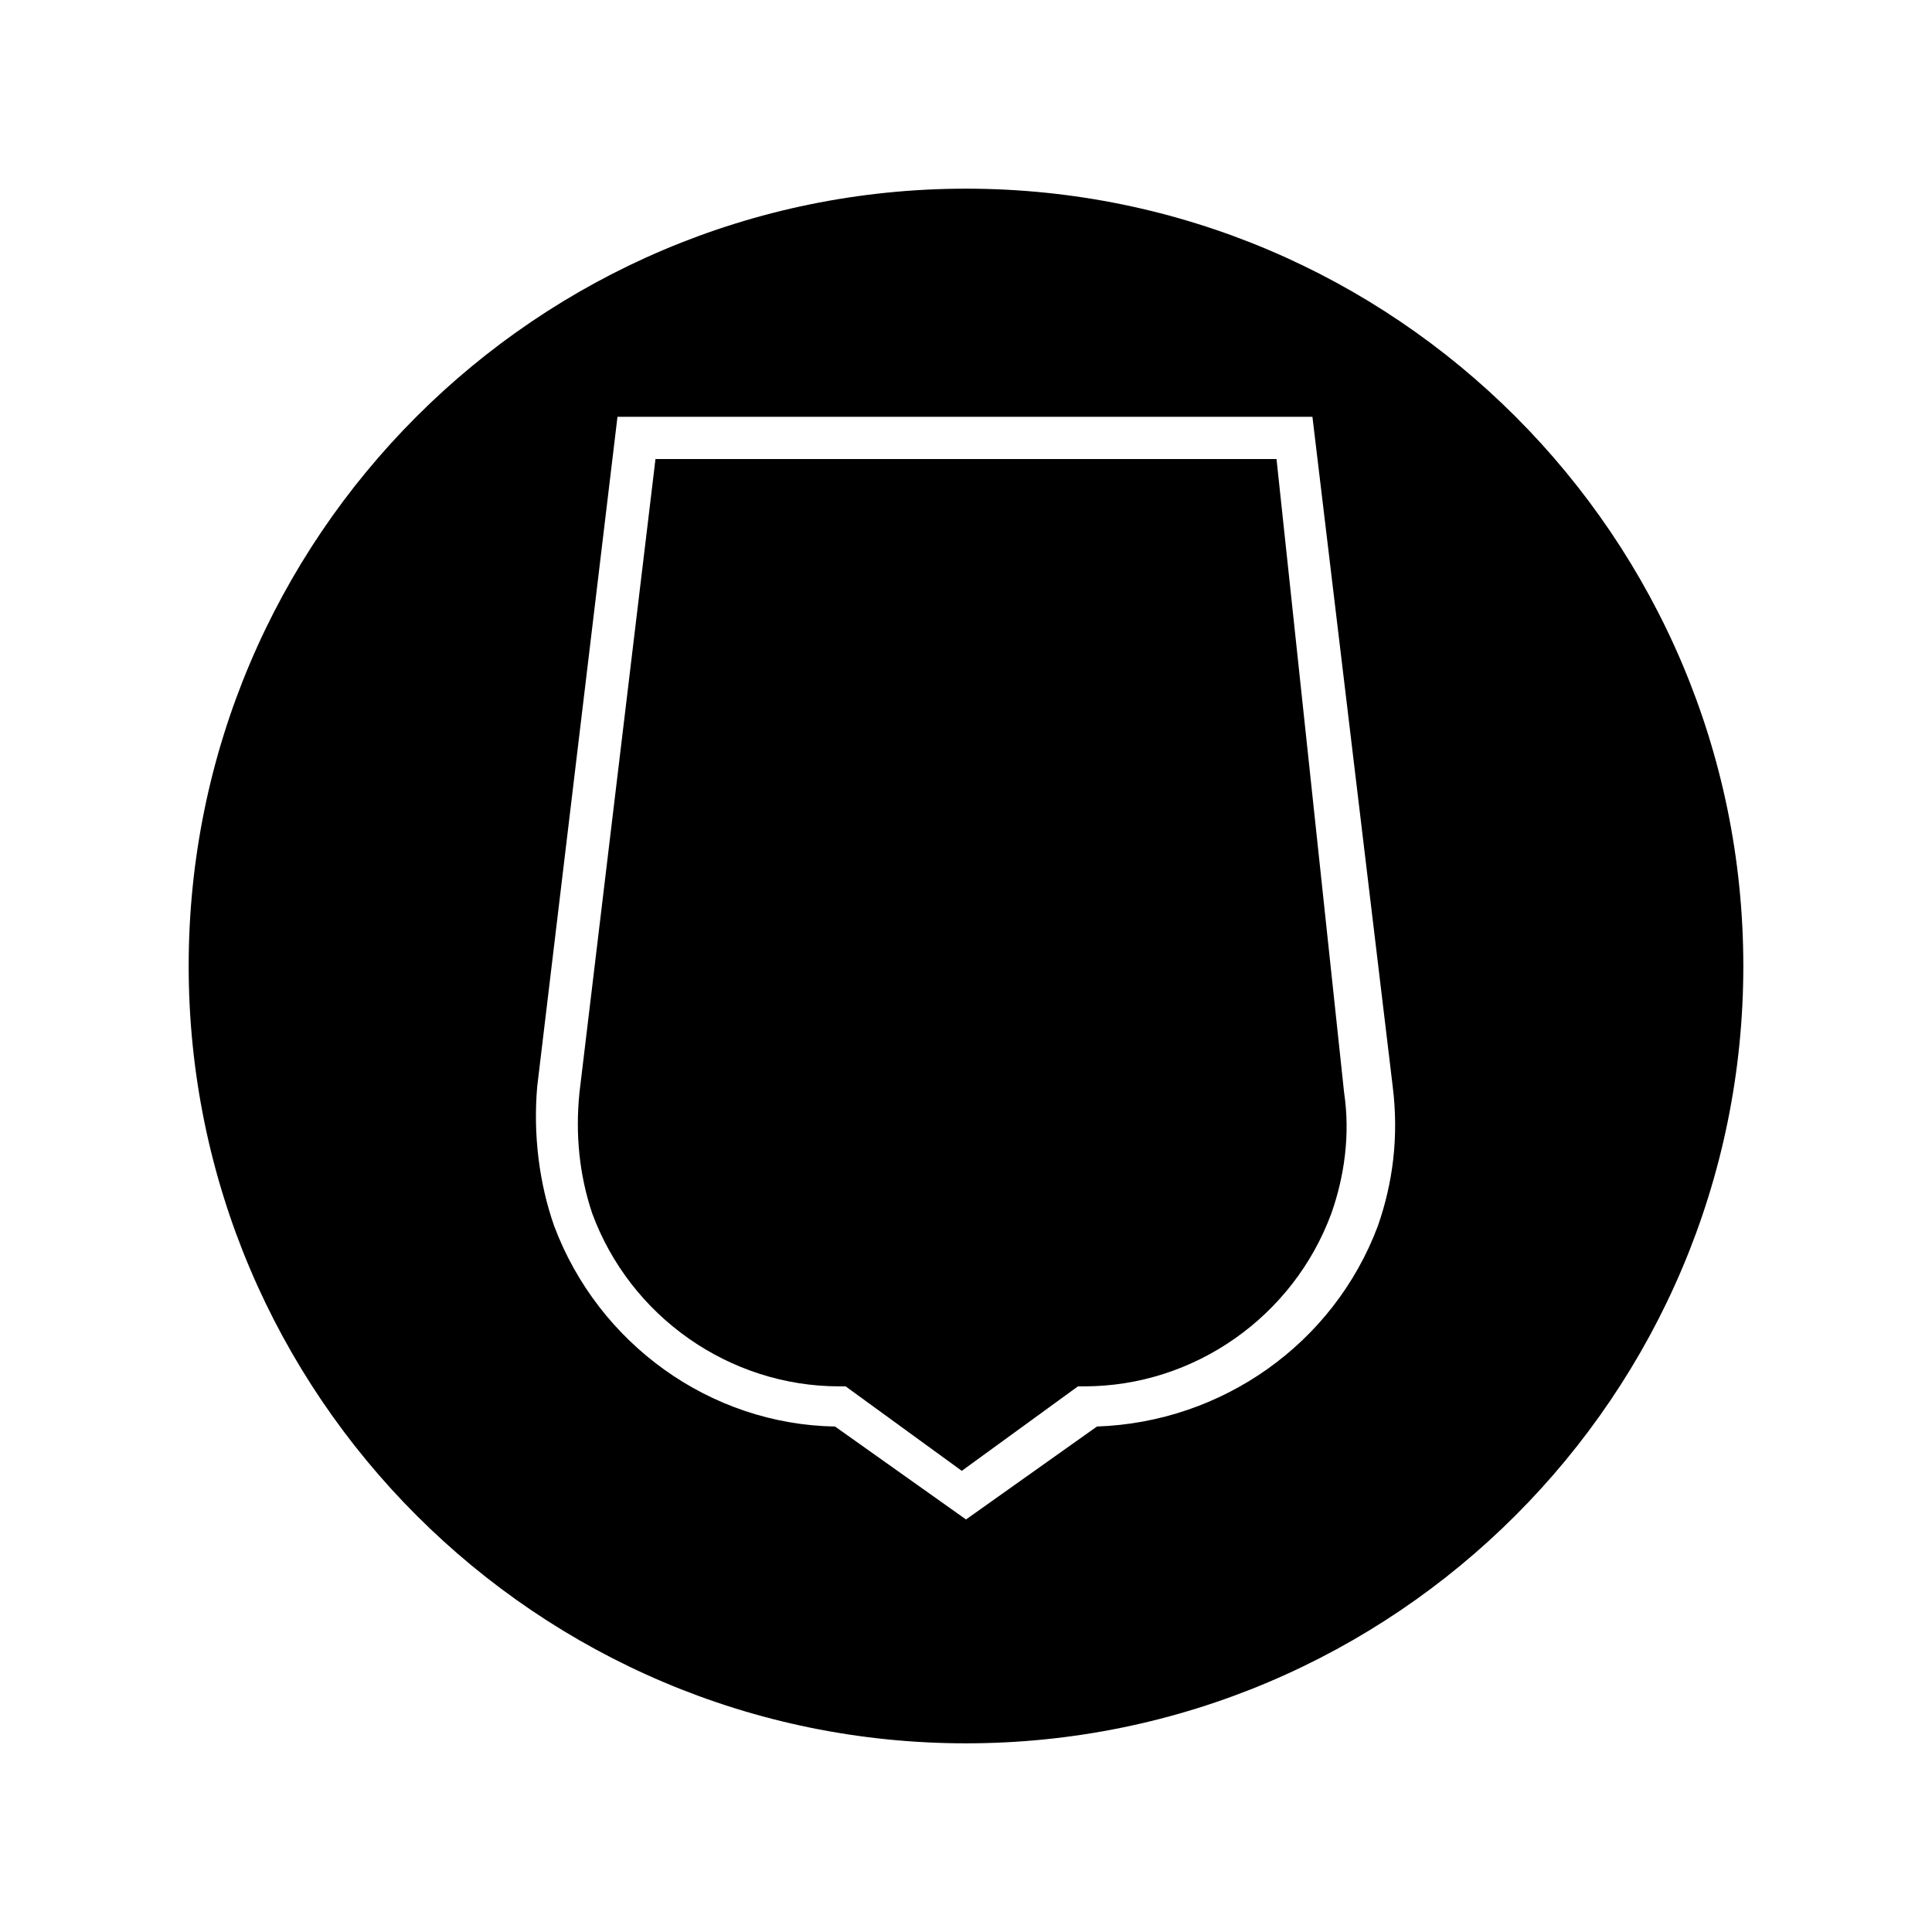
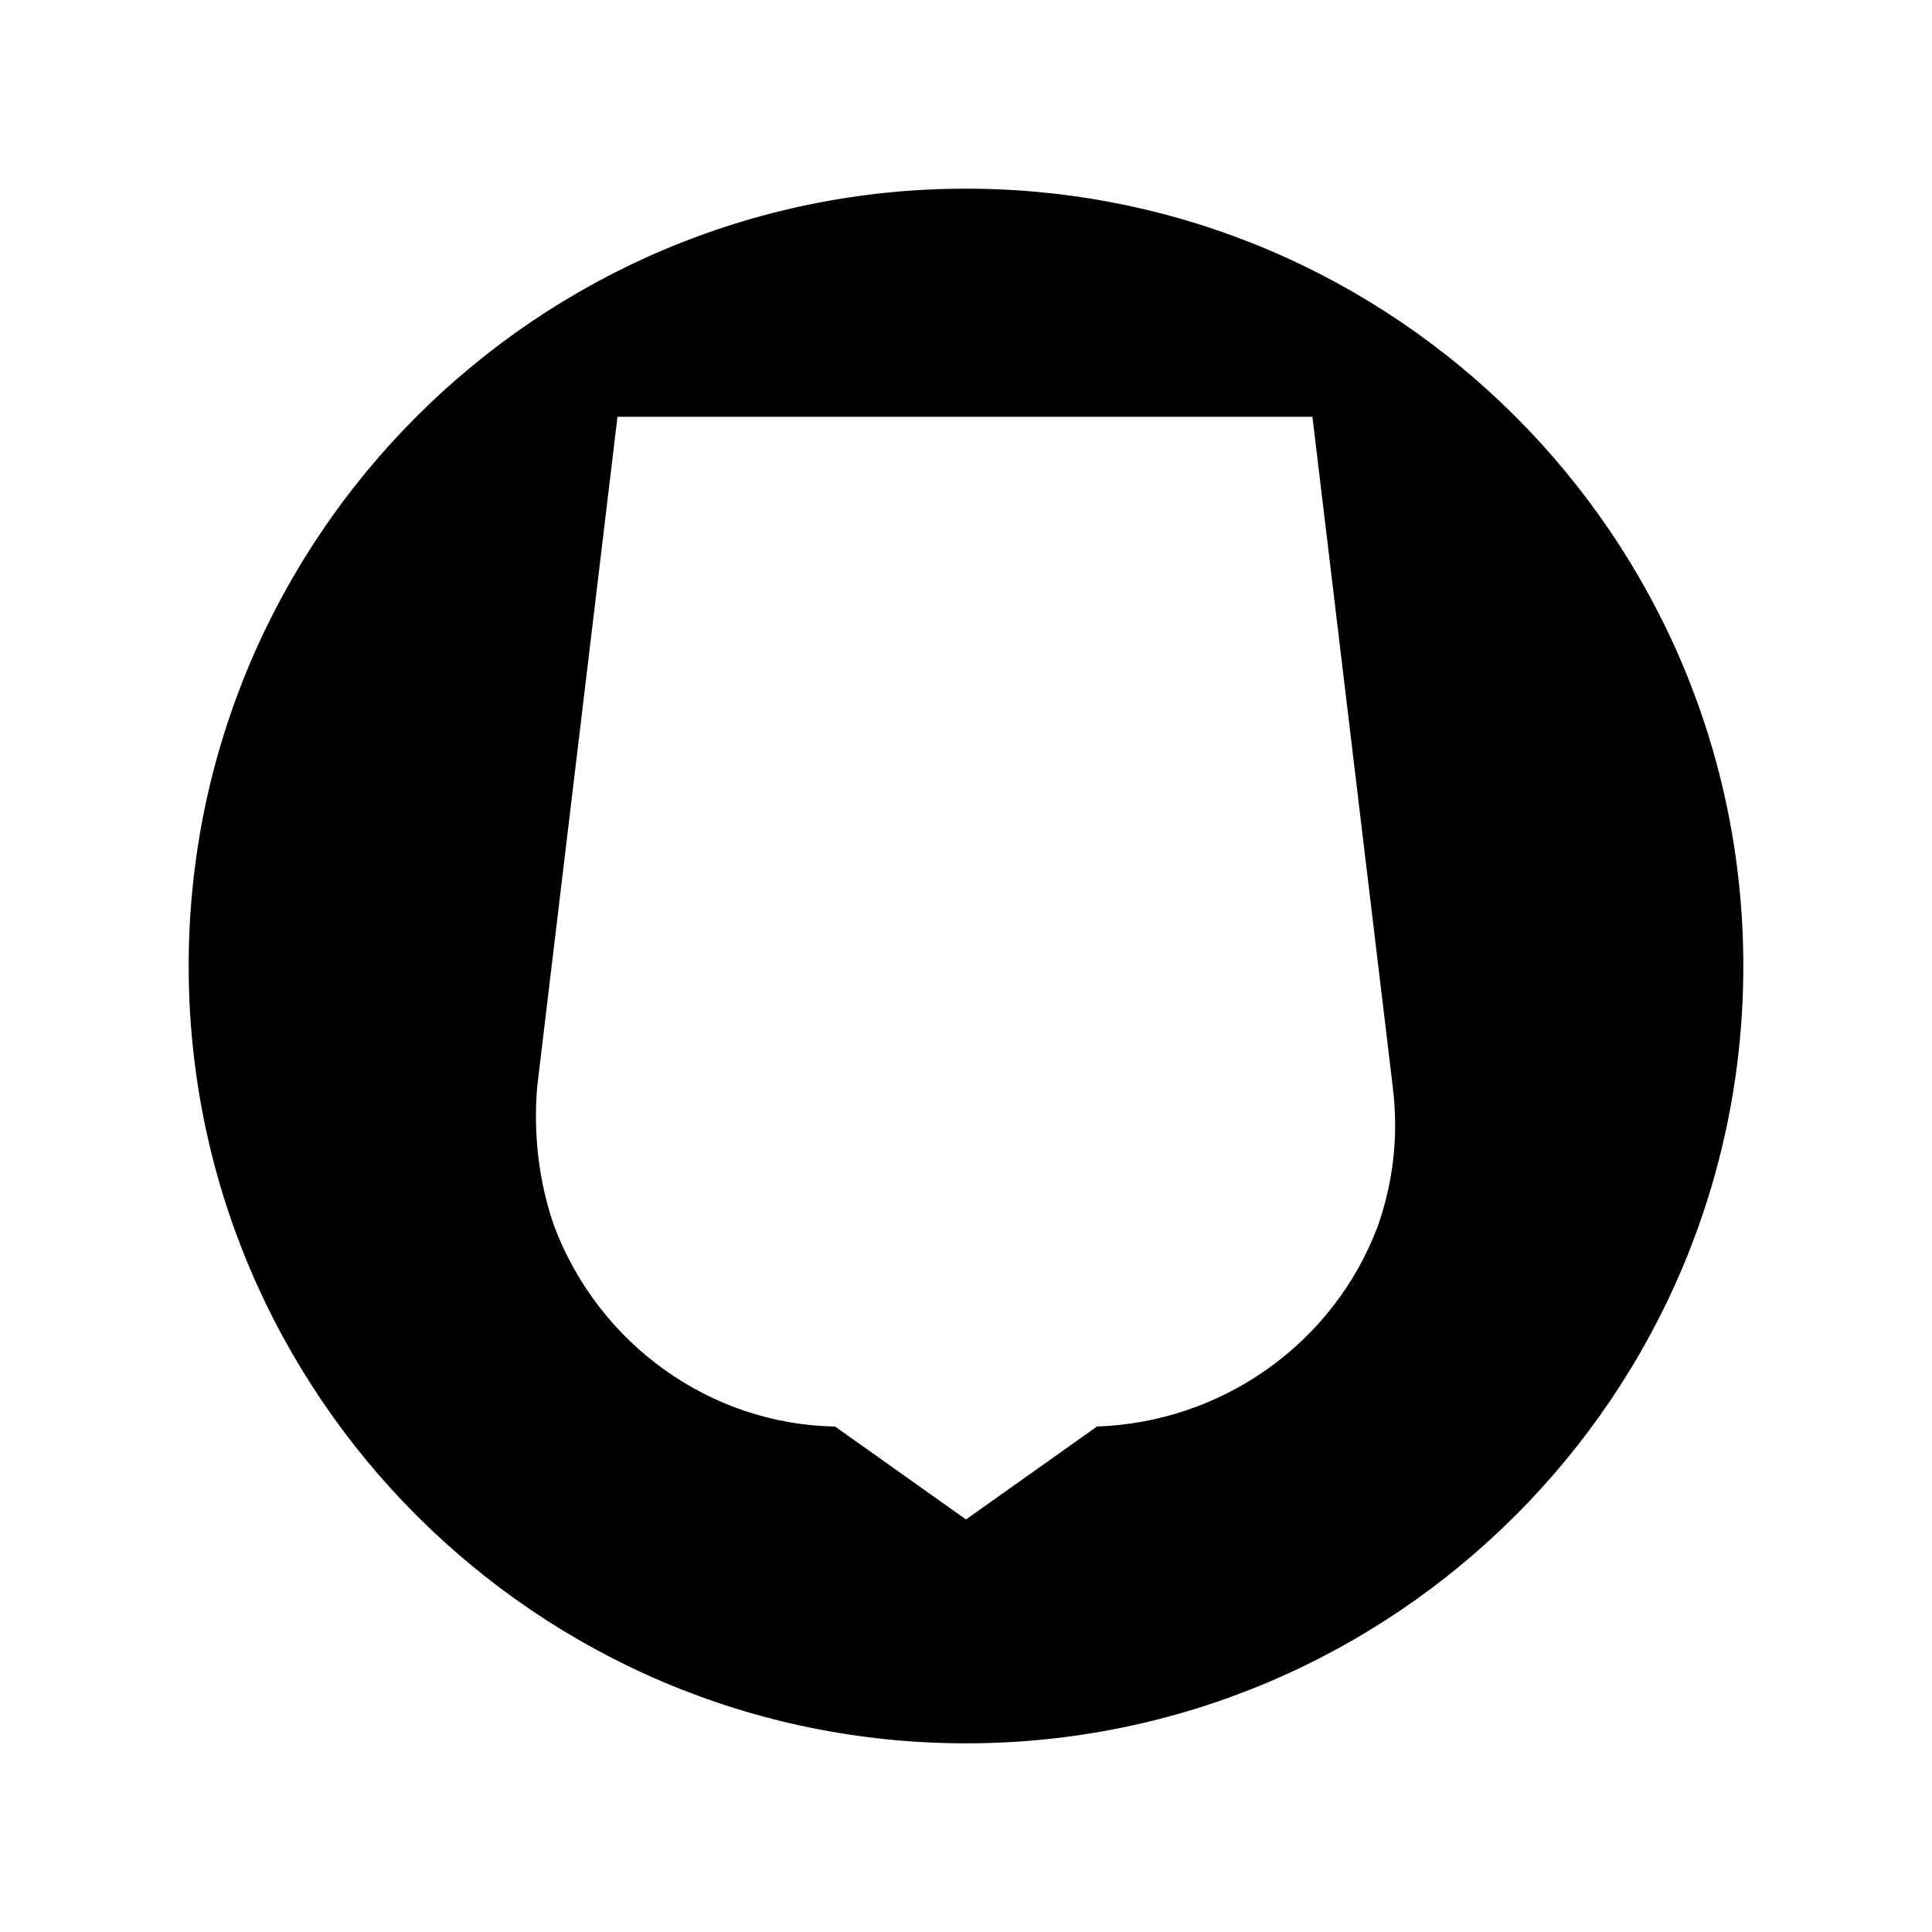
<svg xmlns="http://www.w3.org/2000/svg" fill="#000000" width="800px" height="800px" version="1.1" viewBox="144 144 512 512">
  <g>
-     <path d="m482.29 265.65h-164.58l-20.152 167.94c-1.121 11.195 0 21.832 3.359 31.906 10.078 27.43 36.387 45.902 65.496 45.902h1.68l30.789 22.391 30.789-22.391h1.68c29.109 0 55.418-18.473 65.496-45.902 3.359-9.516 5.039-20.711 3.359-31.906z" />
    <path d="m400 194c-113.64 0-206 92.367-206 206s92.367 206 206 206 206-92.363 206-206c-0.004-113.63-92.367-206-206-206zm109.16 274.86c-11.754 31.348-41.426 52.059-74.453 53.18l-34.703 24.633-34.707-24.629c-33.027-0.559-62.695-21.832-74.453-53.18-3.918-11.195-5.598-24.07-4.477-36.945l21.27-177.46h184.17l21.273 177.45c1.676 13.434-0.004 25.75-3.922 36.945z" />
  </g>
</svg>